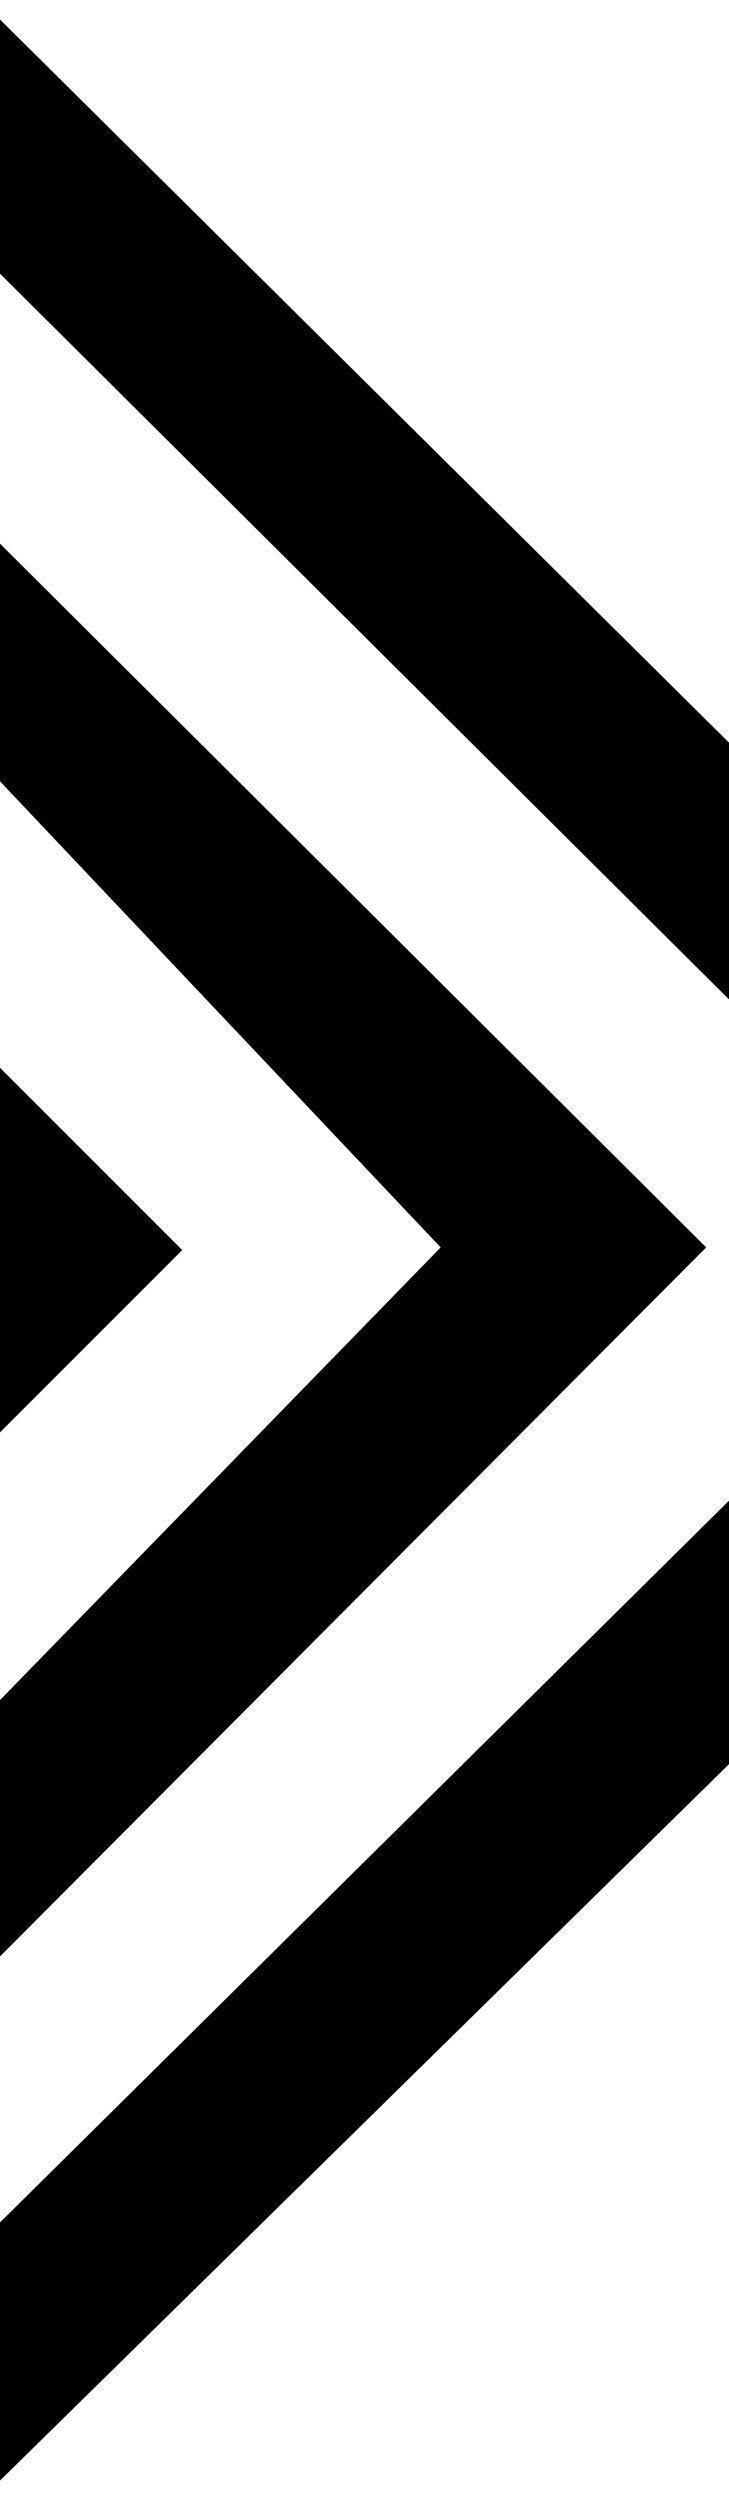
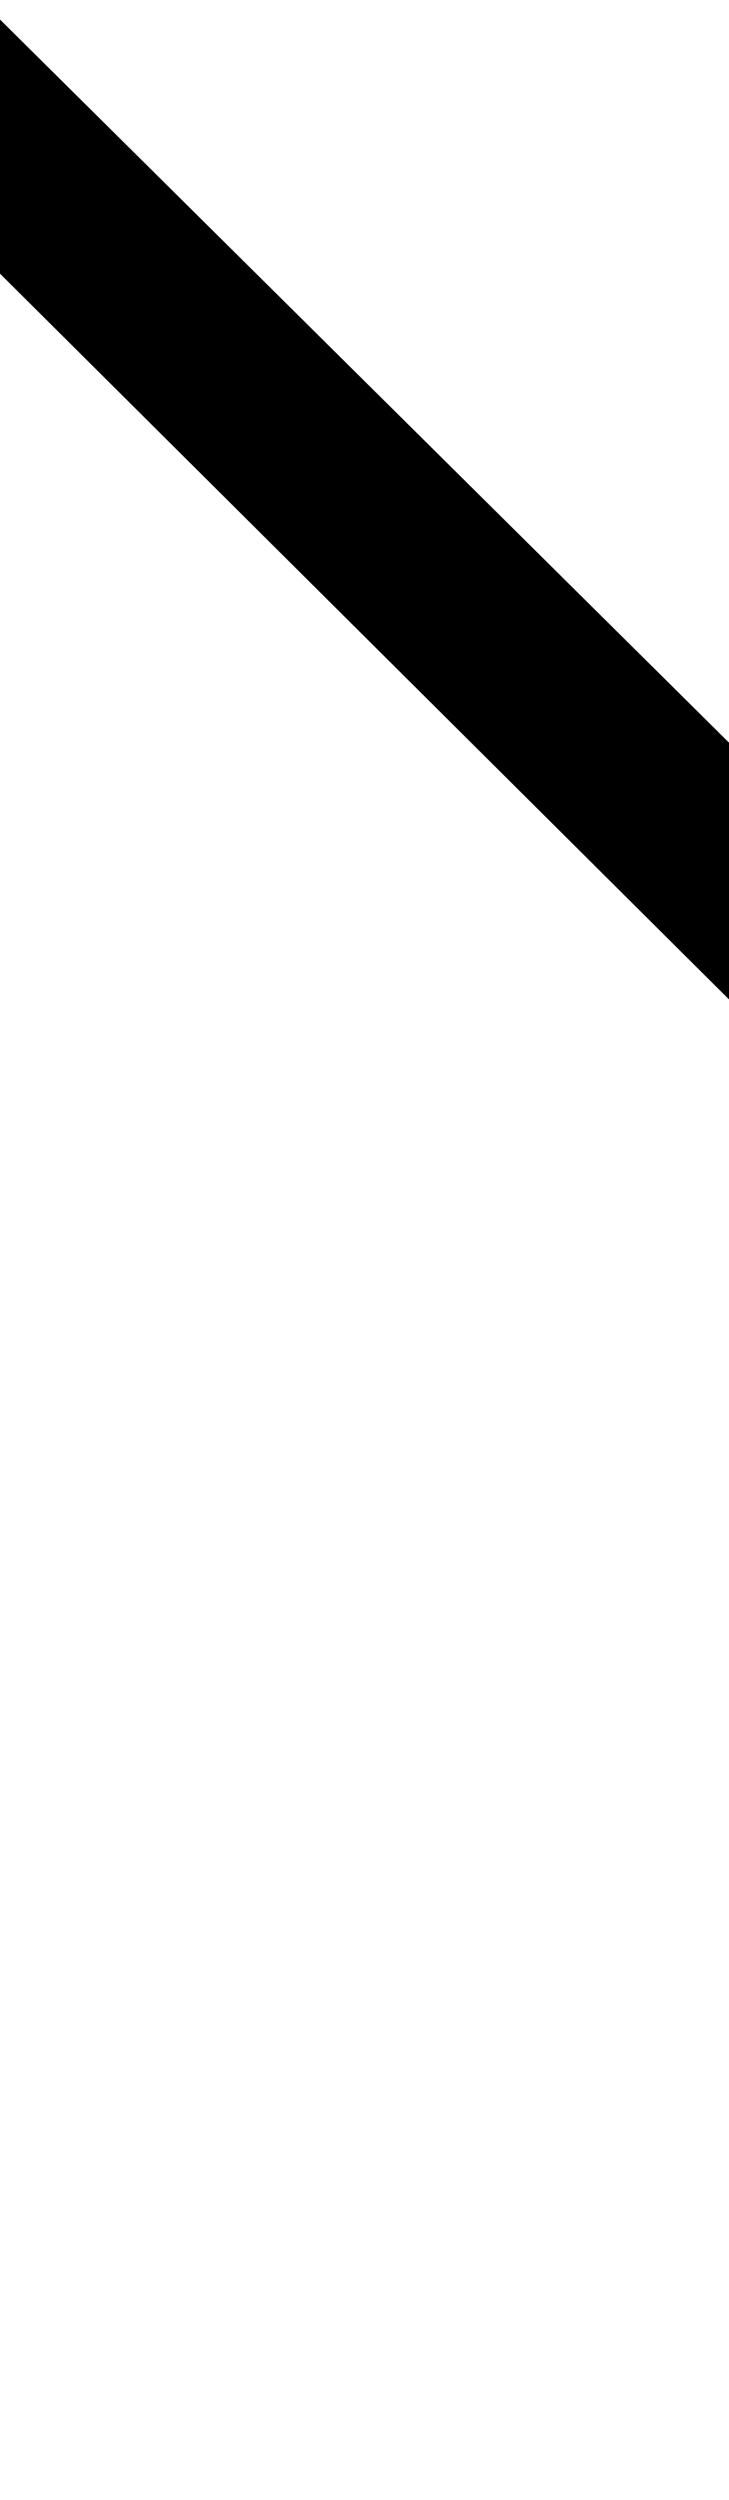
<svg xmlns="http://www.w3.org/2000/svg" width="14" height="48" viewBox="0 0 14 48" fill="none">
  <path d="M14 19.188L-6.09041e-07 5.254L-8.22321e-07 0.375L14 14.258L14 19.188Z" fill="black" />
-   <path d="M0 27.5L-3.0598e-07 20.5L3.5 24L0 27.5Z" fill="black" />
-   <path d="M-2.15171e-07 32.64L8.463 23.949L-9.86185e-07 15.001L-1.18567e-06 10.438L13.562 23.949L0 37.562L-2.15171e-07 32.64Z" fill="black" />
-   <path d="M0 47.625L-2.16642e-07 42.669L14 28.812L14 33.87L0 47.625Z" fill="black" />
</svg>